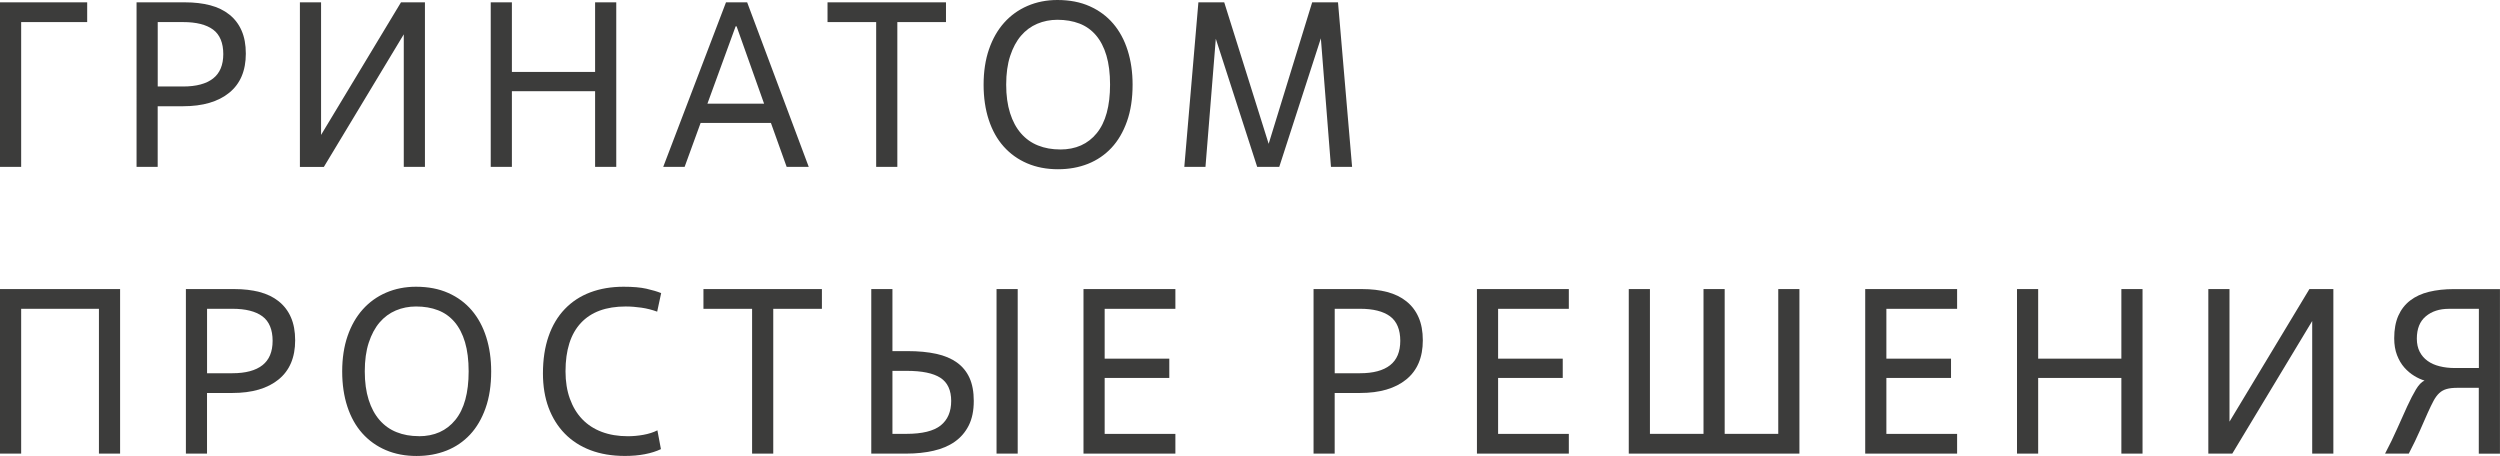
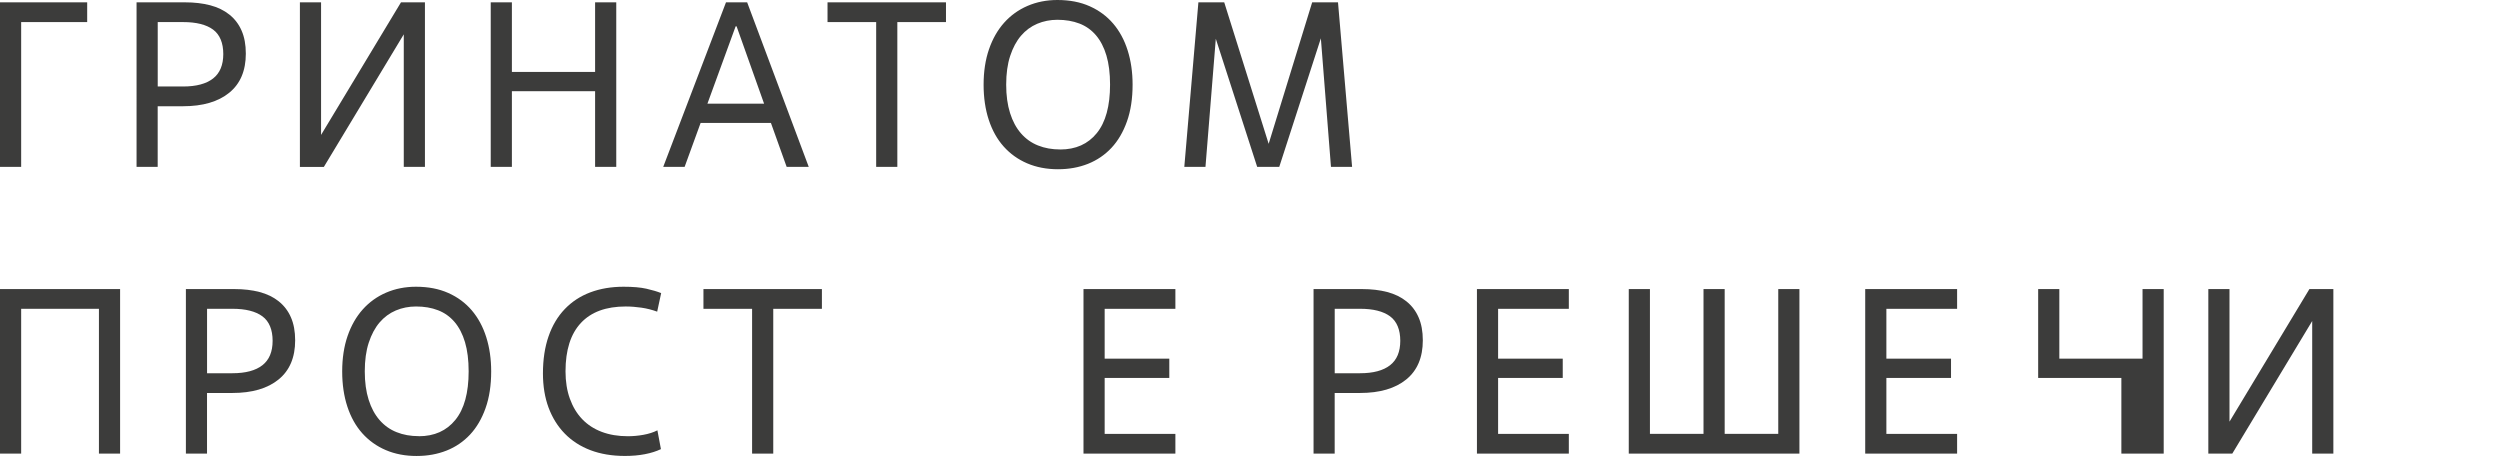
<svg xmlns="http://www.w3.org/2000/svg" id="_Слой_1" data-name="Слой 1" viewBox="0 0 653.21 119.14">
  <defs>
    <style> .cls-1 { fill: #3c3c3b; } </style>
  </defs>
  <g>
    <path class="cls-1" d="M5.53,43.6H0V.61H22.78V5.77H5.53V43.6Z" />
    <path class="cls-1" d="M41.21,43.6h-5.53V.61h12.65c2.46,0,4.66,.26,6.6,.77,1.94,.51,3.61,1.32,5,2.43,1.39,1.11,2.46,2.5,3.19,4.18,.74,1.68,1.11,3.68,1.11,6.02,0,4.46-1.44,7.87-4.33,10.22-2.89,2.35-6.91,3.53-12.07,3.53h-6.63v15.84Zm0-21h6.63c3.44,0,6.05-.7,7.83-2.09,1.78-1.39,2.67-3.52,2.67-6.39s-.89-5.08-2.67-6.39c-1.78-1.31-4.39-1.96-7.83-1.96h-6.63V22.6Z" />
    <path class="cls-1" d="M111.03,43.6h-5.53V8.97l-20.88,34.64h-6.26V.61h5.53V35.25L104.77,.61h6.26V43.6Z" />
    <path class="cls-1" d="M161.02,43.6h-5.53V23.83h-21.74v19.77h-5.53V.61h5.53V18.79h21.74V.61h5.53V43.6Z" />
    <path class="cls-1" d="M201.42,32.12h-18.36l-4.18,11.48h-5.59L189.69,.61h5.53l16.09,42.99h-5.77l-4.11-11.48Zm-16.58-5.04h14.8l-7.18-20.2h-.25l-7.37,20.2Z" />
    <path class="cls-1" d="M234.46,43.6h-5.53V5.77h-12.71V.61h30.95V5.77h-12.71V43.6Z" />
    <path class="cls-1" d="M276.47,44.22c-2.99,0-5.68-.51-8.08-1.54-2.39-1.02-4.44-2.49-6.14-4.39-1.7-1.9-3-4.23-3.9-6.97-.9-2.74-1.35-5.81-1.35-9.21s.47-6.52,1.41-9.24c.94-2.72,2.26-5.04,3.96-6.94s3.74-3.37,6.11-4.39c2.37-1.02,4.97-1.54,7.8-1.54,3.19,0,6.01,.54,8.44,1.63,2.44,1.09,4.48,2.6,6.14,4.54,1.66,1.94,2.92,4.28,3.78,7,.86,2.72,1.29,5.7,1.29,8.94,0,3.64-.49,6.85-1.47,9.61-.98,2.76-2.33,5.07-4.05,6.91-1.72,1.84-3.77,3.23-6.14,4.18-2.38,.94-4.97,1.41-7.8,1.41Zm.55-5.16c4.05,0,7.24-1.42,9.55-4.27,2.31-2.84,3.47-7.07,3.47-12.68,0-2.95-.32-5.49-.95-7.61-.63-2.13-1.55-3.89-2.73-5.28-1.19-1.39-2.63-2.42-4.33-3.07-1.7-.65-3.61-.98-5.74-.98-1.88,0-3.64,.35-5.28,1.04-1.64,.7-3.05,1.74-4.24,3.13-1.19,1.39-2.13,3.15-2.83,5.28-.7,2.13-1.04,4.63-1.04,7.49s.34,5.3,1.01,7.43c.67,2.13,1.63,3.9,2.86,5.31,1.23,1.41,2.71,2.47,4.45,3.16,1.74,.7,3.67,1.04,5.8,1.04Z" />
    <path class="cls-1" d="M353.29,43.6h-5.53l-2.64-33.59-10.87,33.59h-5.77l-10.81-33.47-2.7,33.47h-5.53l3.68-42.99h6.75l11.61,36.97L342.85,.61h6.75l3.68,42.99Z" />
  </g>
  <g>
    <path class="cls-1" d="M31.38,118.52h-5.53v-37.83H5.53v37.83H0v-42.99H31.38v42.99Z" />
    <path class="cls-1" d="M54.1,118.52h-5.53v-42.99h12.65c2.46,0,4.66,.26,6.6,.77,1.94,.51,3.61,1.32,5,2.43,1.39,1.11,2.46,2.5,3.19,4.18,.74,1.68,1.11,3.68,1.11,6.02,0,4.46-1.44,7.87-4.33,10.22-2.89,2.35-6.91,3.53-12.07,3.53h-6.63v15.84Zm0-21h6.63c3.44,0,6.05-.7,7.83-2.09,1.78-1.39,2.67-3.52,2.67-6.39s-.89-5.08-2.67-6.39c-1.78-1.31-4.39-1.97-7.83-1.97h-6.63v16.83Z" />
    <path class="cls-1" d="M108.88,119.14c-2.99,0-5.68-.51-8.08-1.54-2.39-1.02-4.44-2.49-6.14-4.39-1.7-1.9-3-4.23-3.9-6.97-.9-2.74-1.35-5.81-1.35-9.21s.47-6.52,1.41-9.24c.94-2.72,2.26-5.04,3.96-6.94,1.7-1.9,3.74-3.37,6.11-4.39,2.37-1.02,4.97-1.54,7.8-1.54,3.19,0,6.01,.54,8.44,1.63,2.44,1.08,4.48,2.6,6.14,4.54,1.66,1.95,2.92,4.28,3.78,7,.86,2.72,1.29,5.7,1.29,8.94,0,3.64-.49,6.85-1.47,9.61-.98,2.76-2.33,5.07-4.05,6.91-1.72,1.84-3.77,3.24-6.14,4.18-2.38,.94-4.97,1.41-7.8,1.41Zm.55-5.16c4.05,0,7.24-1.42,9.55-4.27,2.31-2.84,3.47-7.07,3.47-12.68,0-2.95-.32-5.49-.95-7.62-.63-2.13-1.55-3.89-2.73-5.28-1.19-1.39-2.63-2.42-4.33-3.07-1.7-.66-3.61-.98-5.74-.98-1.88,0-3.64,.35-5.28,1.04-1.64,.7-3.05,1.74-4.24,3.13-1.19,1.39-2.13,3.15-2.83,5.28-.7,2.13-1.04,4.63-1.04,7.49s.34,5.3,1.01,7.43c.67,2.13,1.63,3.9,2.86,5.31,1.23,1.41,2.71,2.47,4.45,3.16,1.74,.7,3.67,1.04,5.8,1.04Z" />
    <path class="cls-1" d="M172.69,117.35c-1.19,.57-2.58,1.01-4.18,1.32-1.6,.31-3.34,.46-5.22,.46-3.36,0-6.36-.5-9-1.5-2.64-1-4.88-2.45-6.72-4.33-1.84-1.88-3.25-4.15-4.24-6.79-.98-2.64-1.47-5.62-1.47-8.94,0-3.64,.49-6.88,1.47-9.7,.98-2.83,2.4-5.2,4.24-7.12,1.84-1.92,4.06-3.38,6.66-4.36,2.6-.98,5.5-1.47,8.69-1.47,2.46,0,4.45,.17,5.99,.52,1.54,.35,2.81,.73,3.84,1.14l-1.04,4.85c-1.35-.49-2.72-.84-4.11-1.04-1.39-.2-2.76-.31-4.12-.31-5.12,0-9.02,1.43-11.7,4.3-2.68,2.87-4.02,7.08-4.02,12.65,0,2.66,.38,5.05,1.14,7.15,.76,2.11,1.83,3.89,3.22,5.34,1.39,1.45,3.09,2.56,5.1,3.32,2.01,.76,4.28,1.14,6.82,1.14,1.35,0,2.71-.12,4.08-.37,1.37-.25,2.59-.63,3.65-1.17l.92,4.91Z" />
    <path class="cls-1" d="M202.04,118.52h-5.53v-37.83h-12.71v-5.16h30.95v5.16h-12.71v37.83Z" />
-     <path class="cls-1" d="M227.65,118.52v-42.99h5.53v16.21h3.93c2.87,0,5.37,.24,7.52,.71,2.15,.47,3.95,1.23,5.4,2.27,1.45,1.04,2.55,2.39,3.29,4.02,.74,1.64,1.11,3.64,1.11,6.02,0,2.54-.44,4.68-1.32,6.42-.88,1.74-2.1,3.15-3.65,4.24-1.56,1.09-3.41,1.87-5.56,2.36-2.15,.49-4.49,.74-7.03,.74h-9.21Zm5.53-5.16h3.62c4.18,0,7.17-.74,9-2.21,1.82-1.47,2.73-3.6,2.73-6.39s-.94-4.84-2.82-6.05c-1.88-1.21-4.81-1.81-8.78-1.81h-3.75v16.46Zm32.73,5.16h-5.53v-42.99h5.53v42.99Z" />
    <path class="cls-1" d="M307.11,118.52h-24.01v-42.99h24.01v5.16h-18.48v13.02h16.89v5.04h-16.89v14.62h18.48v5.16Z" />
    <path class="cls-1" d="M348.74,118.52h-5.53v-42.99h12.65c2.46,0,4.66,.26,6.6,.77,1.94,.51,3.61,1.32,5,2.43,1.39,1.11,2.46,2.5,3.19,4.18,.74,1.68,1.11,3.68,1.11,6.02,0,4.46-1.44,7.87-4.33,10.22-2.89,2.35-6.91,3.53-12.07,3.53h-6.63v15.84Zm0-21h6.63c3.44,0,6.05-.7,7.83-2.09,1.78-1.39,2.67-3.52,2.67-6.39s-.89-5.08-2.67-6.39c-1.78-1.31-4.39-1.97-7.83-1.97h-6.63v16.83Z" />
    <path class="cls-1" d="M409.91,118.52h-24.01v-42.99h24.01v5.16h-18.48v13.02h16.89v5.04h-16.89v14.62h18.48v5.16Z" />
    <path class="cls-1" d="M470.15,118.52h-44.58v-42.99h5.53v37.83h14v-37.83h5.53v37.83h14v-37.83h5.53v42.99Z" />
    <path class="cls-1" d="M511.36,118.52h-24.01v-42.99h24.01v5.16h-18.48v13.02h16.89v5.04h-16.89v14.62h18.48v5.16Z" />
-     <path class="cls-1" d="M559.81,118.52h-5.53v-19.77h-21.74v19.77h-5.53v-42.99h5.53v18.18h21.74v-18.18h5.53v42.99Z" />
+     <path class="cls-1" d="M559.81,118.52h-5.53v-19.77h-21.74v19.77v-42.99h5.53v18.18h21.74v-18.18h5.53v42.99Z" />
    <path class="cls-1" d="M609.67,118.52h-5.53v-34.64l-20.88,34.64h-6.26v-42.99h5.53v34.64l20.88-34.64h6.26v42.99Z" />
-     <path class="cls-1" d="M642.1,101.33c-1.15,0-2.09,.1-2.83,.31-.74,.21-1.38,.56-1.93,1.07-.55,.51-1.05,1.19-1.5,2.03-.45,.84-.96,1.9-1.54,3.19-.57,1.29-1.24,2.81-2,4.54-.76,1.74-1.73,3.76-2.92,6.05h-6.2c1.19-2.25,2.25-4.44,3.19-6.57,.94-2.13,1.81-4.06,2.61-5.8,.8-1.74,1.56-3.2,2.27-4.39,.72-1.19,1.46-1.97,2.24-2.33-.86-.25-1.76-.65-2.7-1.23-.94-.57-1.8-1.3-2.58-2.18-.78-.88-1.41-1.96-1.9-3.22-.49-1.27-.74-2.74-.74-4.42,0-2.29,.36-4.25,1.07-5.87,.72-1.62,1.75-2.95,3.1-3.99,1.35-1.04,2.99-1.8,4.91-2.27,1.92-.47,4.09-.71,6.51-.71h12.04v42.99h-5.53v-17.2h-5.59Zm5.59-5.16v-15.48h-7.86c-2.46,0-4.46,.66-6.02,1.97-1.56,1.31-2.33,3.25-2.33,5.83,0,1.31,.25,2.45,.74,3.41,.49,.96,1.18,1.76,2.06,2.39,.88,.64,1.93,1.11,3.16,1.41,1.23,.31,2.56,.46,3.99,.46h6.26Z" />
  </g>
</svg>